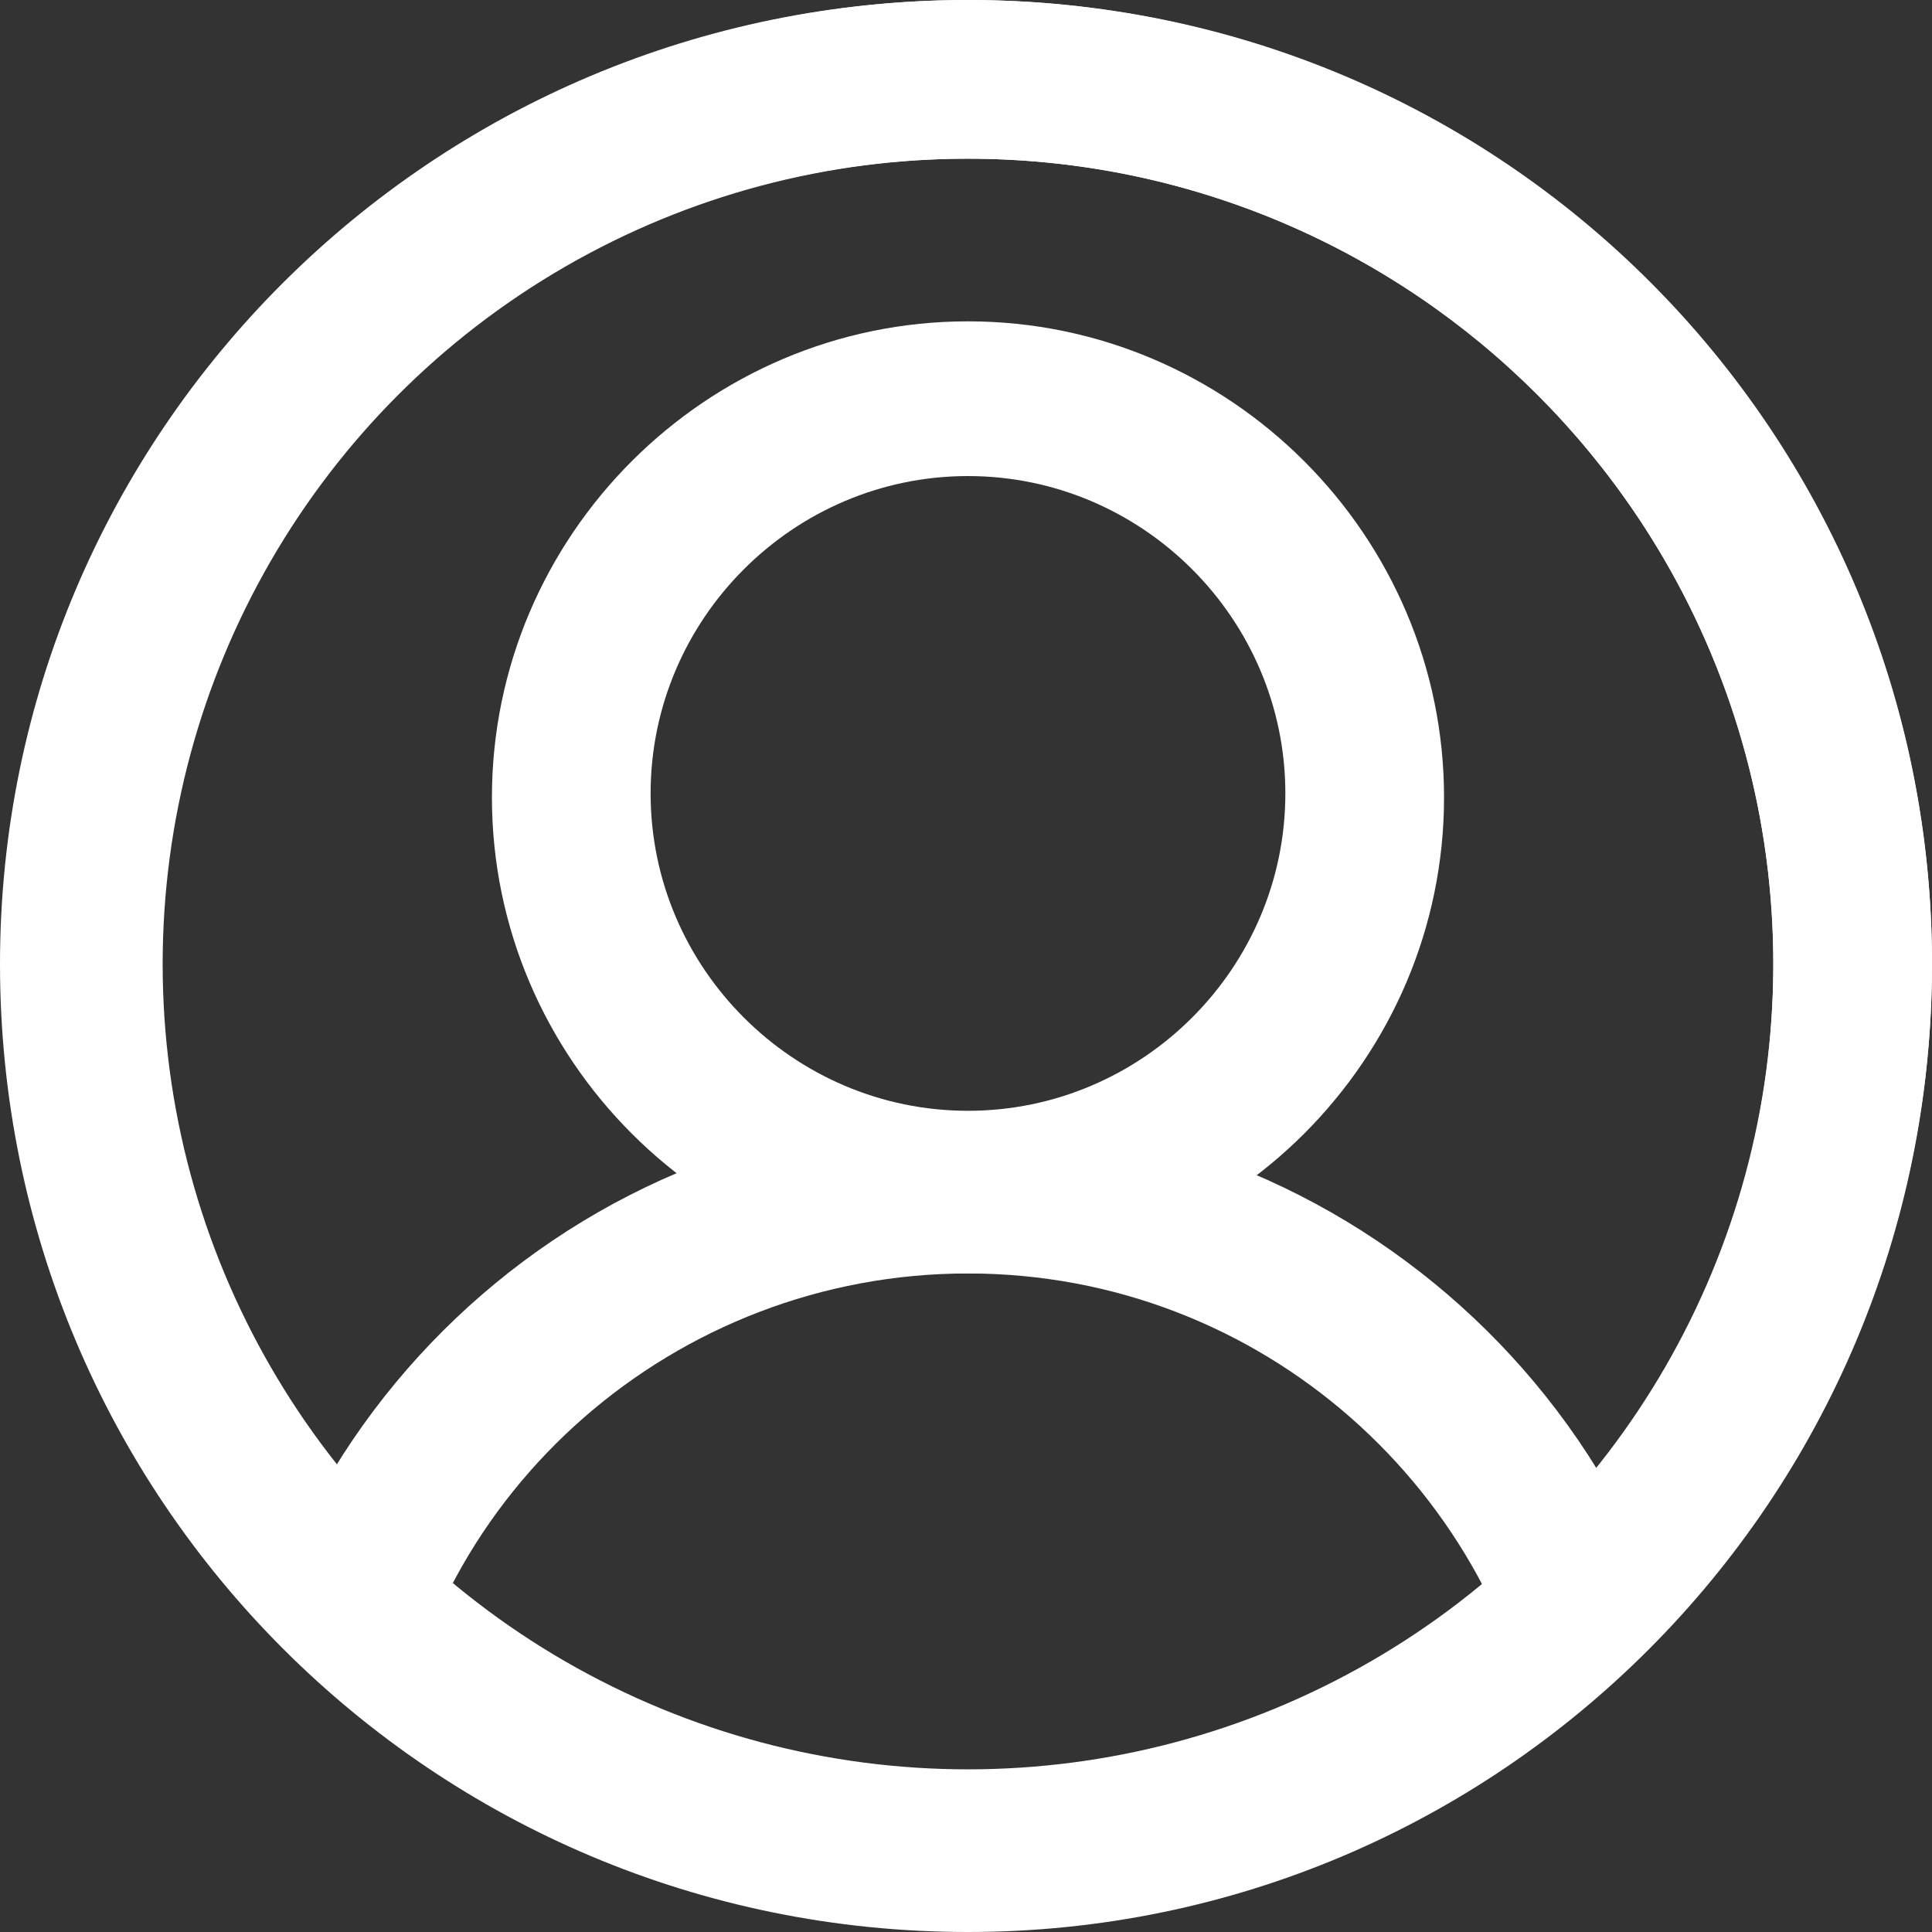
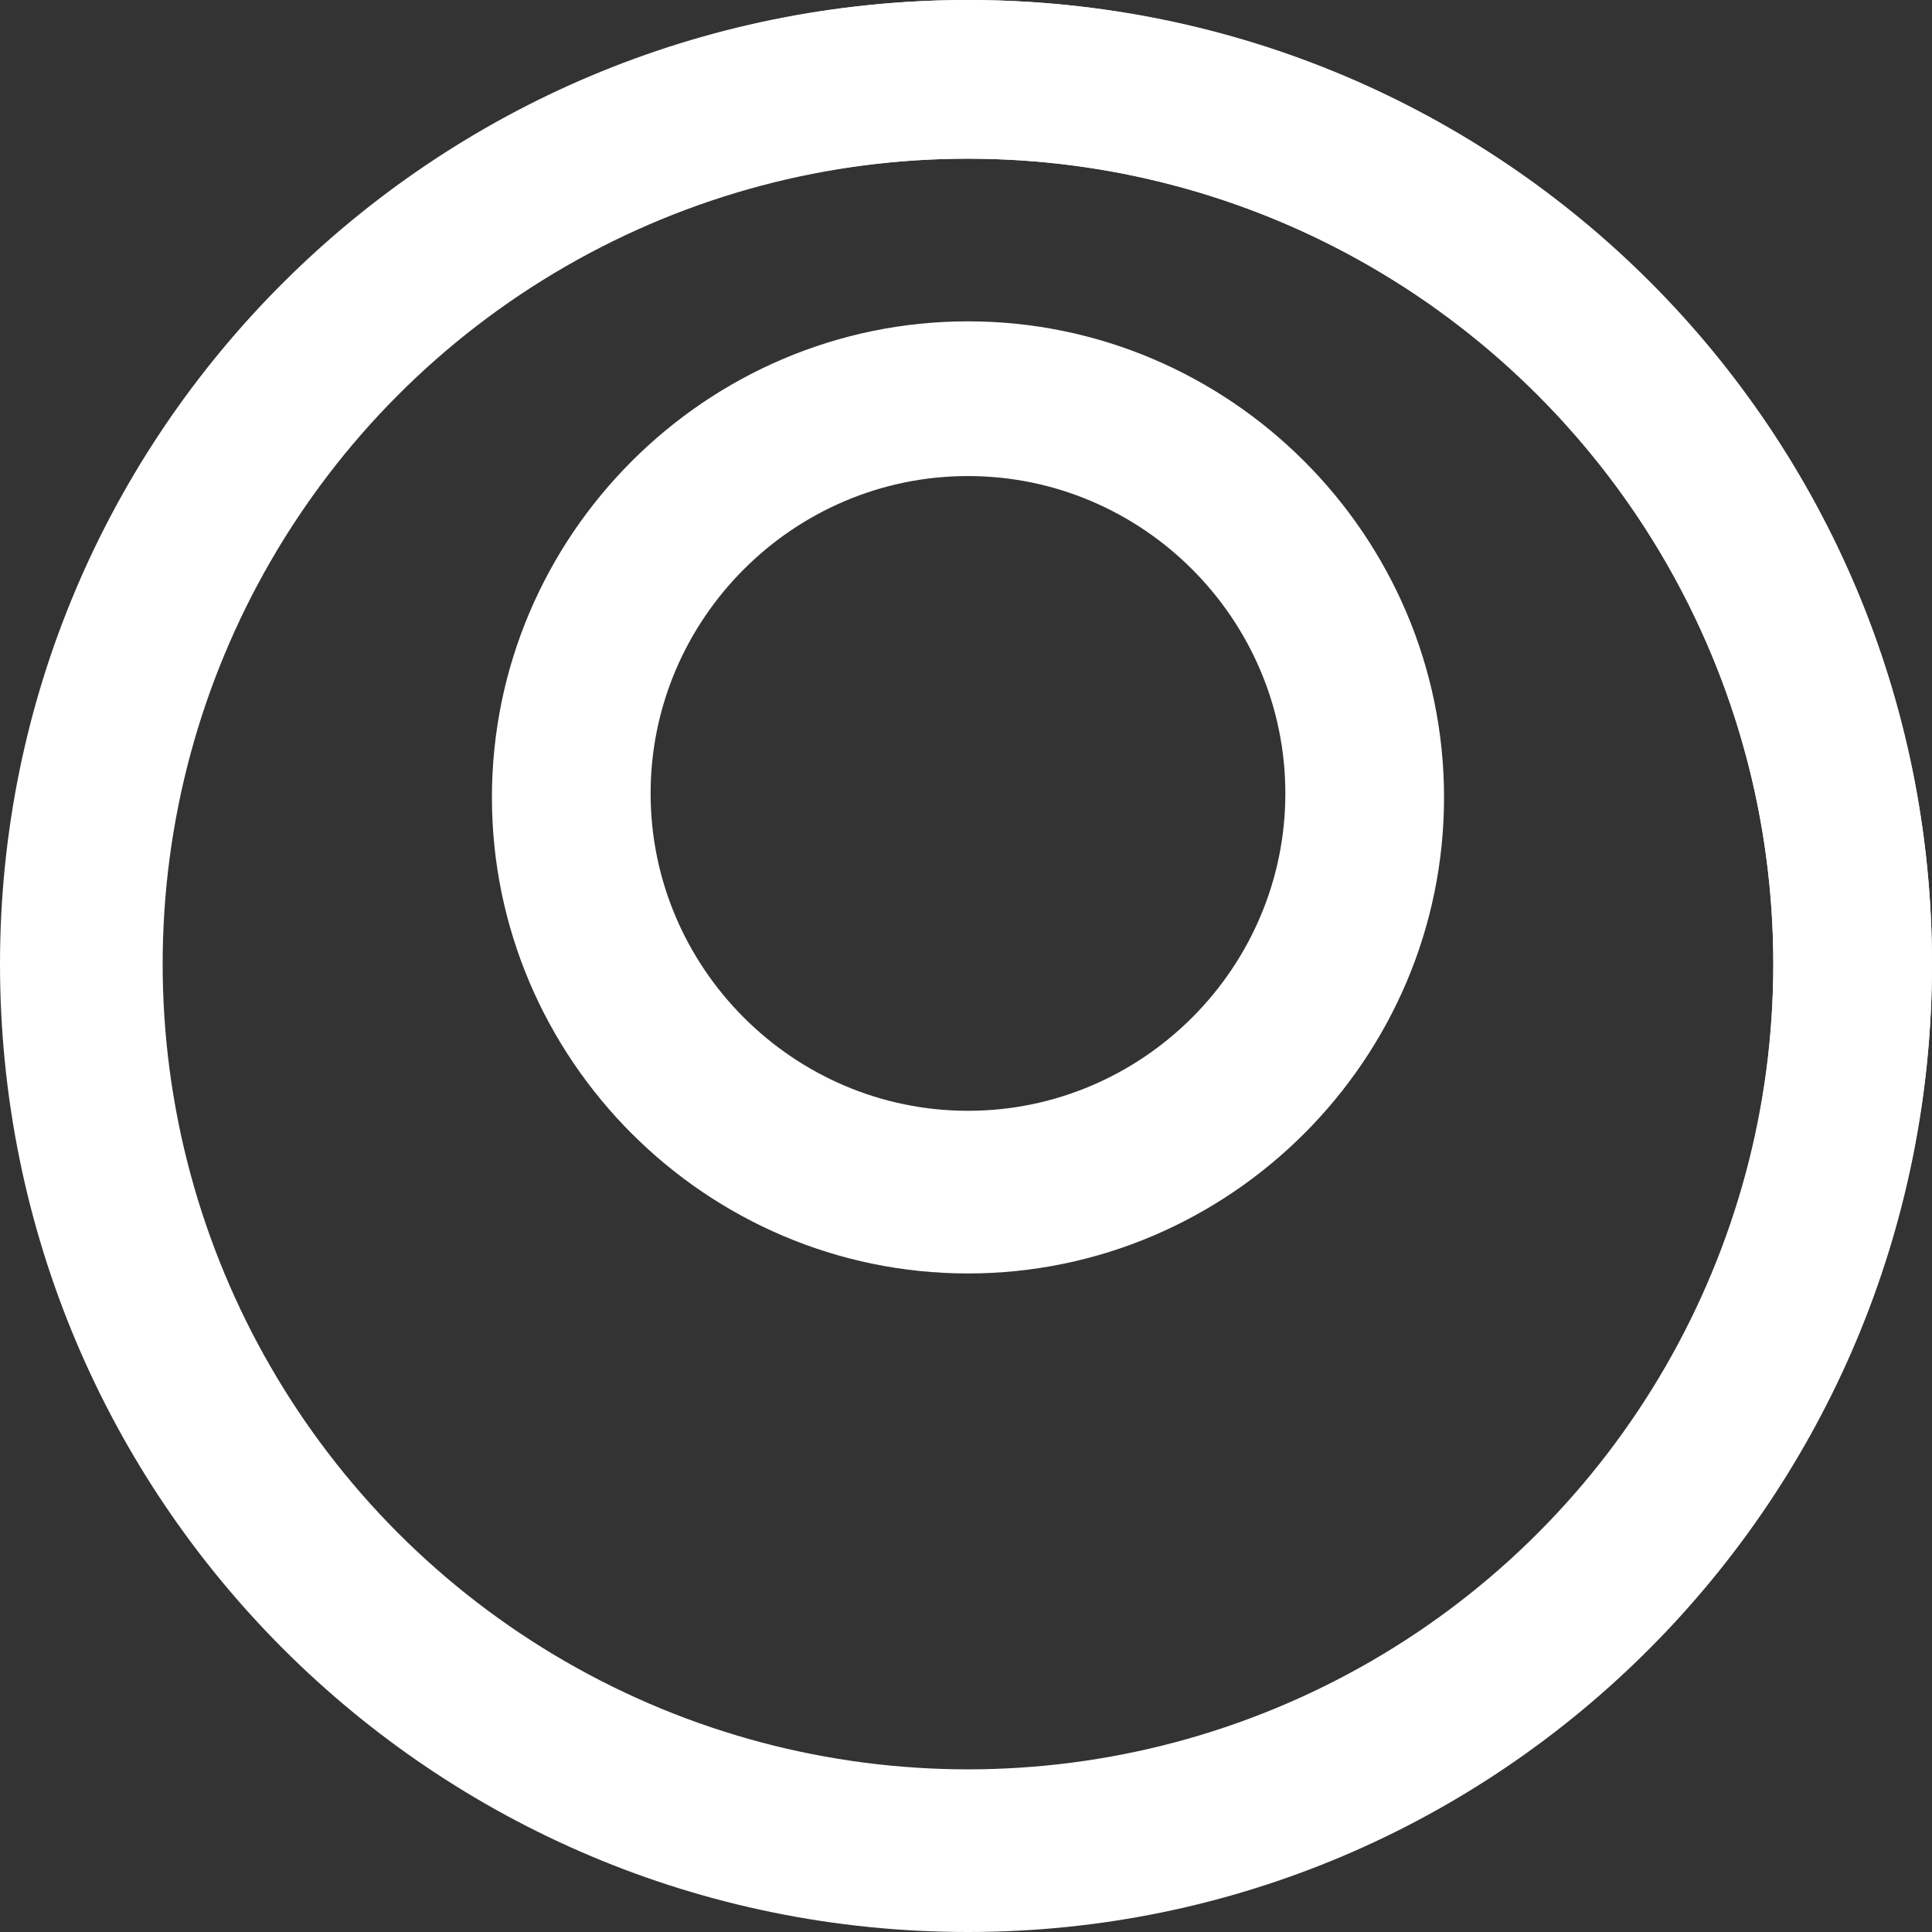
<svg xmlns="http://www.w3.org/2000/svg" xmlns:xlink="http://www.w3.org/1999/xlink" version="1.1" id="Слой_1" x="0px" y="0px" viewBox="0 0 48.7 48.7" style="enable-background:new 0 0 48.7 48.7;" xml:space="preserve">
  <rect x="0" y="0" width="48.7" height="48.7" fill="#333333" stroke="none" />
  <style type="text/css">
	.st0{fill:#FFFFFF;}
	.st1{clip-path:url(#SVGID_2_);}
</style>
  <g>
    <g>
      <path class="st0" d="M24.4,48.7C10.9,48.7,0,37.8,0,24.3C0,10.9,10.9,0,24.4,0s24.3,10.9,24.3,24.3C48.7,37.8,37.8,48.7,24.4,48.7    z M24.4,4C13.1,4,4,13.1,4,24.3c0,11.2,9.1,20.4,20.4,20.4c11.2,0,20.3-9.1,20.3-20.4C44.7,13.1,35.6,4,24.4,4z" />
    </g>
  </g>
  <g>
    <defs>
      <circle id="SVGID_1_" cx="24.4" cy="24.3" r="22.3" />
    </defs>
    <clipPath id="SVGID_2_">
      <use xlink:href="#SVGID_1_" style="overflow:visible;" />
    </clipPath>
    <g class="st1">
-       <path class="st0" d="M43,48.7H5.7v-2c0-10.3,8.4-18.6,18.6-18.6S43,36.4,43,46.7V48.7z M9.9,44.7h29c-1-7.1-7.1-12.6-14.5-12.6    S10.8,37.6,9.9,44.7z" />
-     </g>
+       </g>
    <g class="st1">
      <path class="st0" d="M24.4,32.1c-6.6,0-12-5.4-12-12c0-6.6,5.4-12,12-12s12,5.4,12,12C36.4,26.7,31,32.1,24.4,32.1z M24.4,12    c-4.4,0-8,3.6-8,8s3.6,8,8,8c4.4,0,8-3.6,8-8S28.8,12,24.4,12z" />
    </g>
    <use xlink:href="#SVGID_1_" style="overflow:visible;fill:none;stroke:#FFFFFF;stroke-width:4;stroke-miterlimit:10;" />
  </g>
</svg>